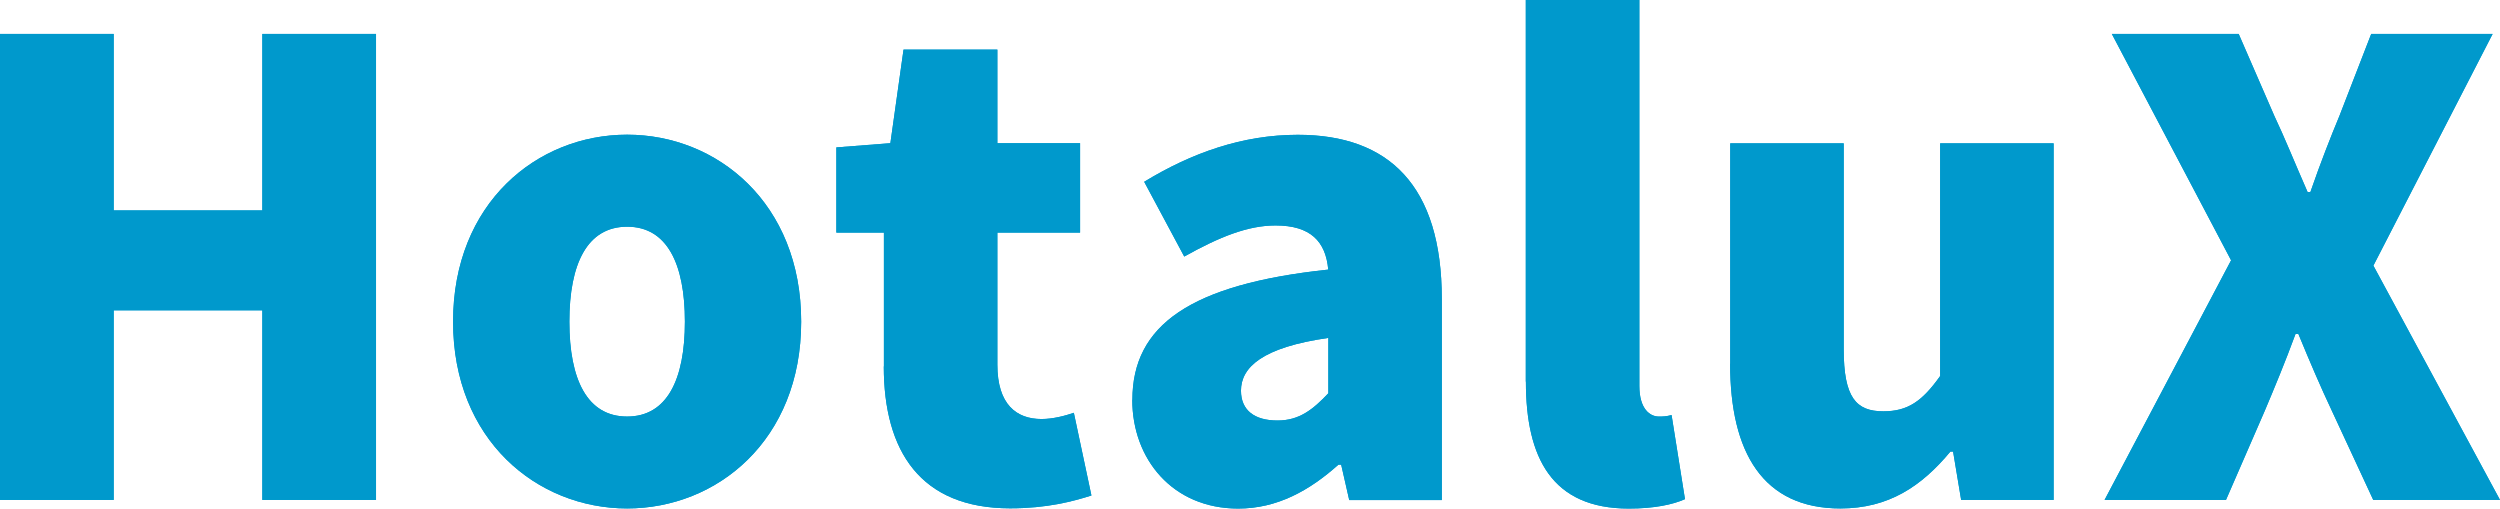
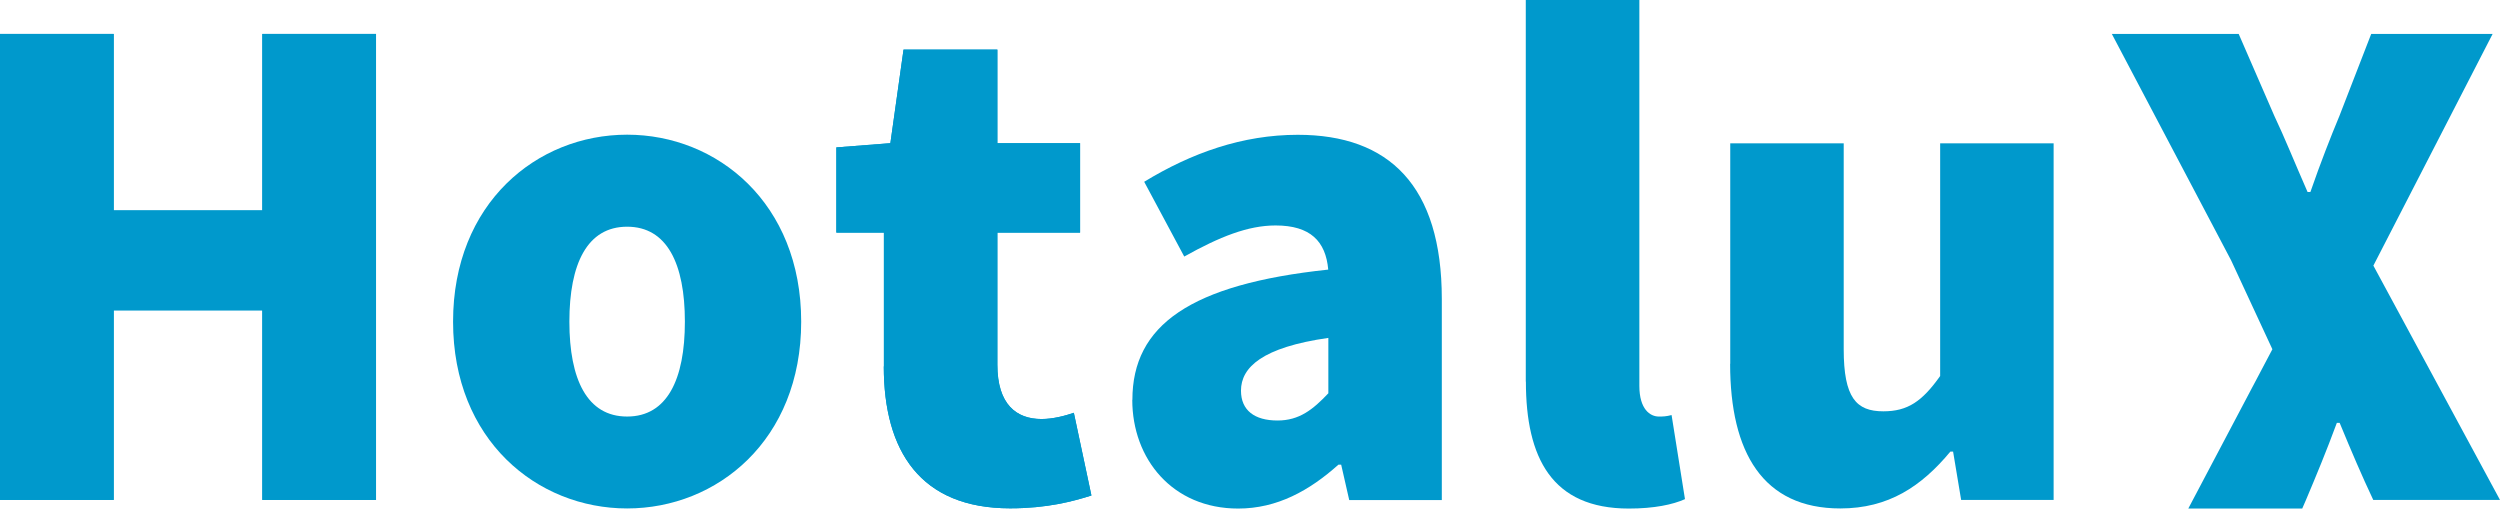
<svg xmlns="http://www.w3.org/2000/svg" id="_レイヤー_2" viewBox="0 0 220.33 44.82">
  <defs>
    <style>.cls-1{fill:#09c;stroke-width:0px;}</style>
  </defs>
  <g id="_ブルー">
    <path class="cls-1" d="M0,2.99h10.02v15.55h13.1V2.99h10.02v41.07h-10.02v-16.71h-13.1v16.71H0V2.99Z" />
-     <path class="cls-1" d="M39.93,28.35c0-10.44,7.39-16.48,15.34-16.48s15.34,6.04,15.34,16.48-7.4,16.46-15.34,16.46-15.34-6.03-15.34-16.46ZM60.36,28.35c0-5.1-1.57-8.37-5.09-8.37s-5.09,3.27-5.09,8.37,1.57,8.36,5.09,8.36,5.09-3.26,5.09-8.36Z" />
    <path class="cls-1" d="M77.9,32.3v-11.8h-4.19v-7.51l4.76-.37,1.16-8.25h8.27v8.25h7.29v7.88h-7.29v11.64c0,3.51,1.68,4.79,3.89,4.79,1.01,0,2.07-.28,2.85-.55l1.55,7.29c-1.64.52-3.92,1.13-7.16,1.13-7.91,0-11.14-5.03-11.14-12.51Z" />
    <path class="cls-1" d="M99.8,35.24c0-6.58,5.11-10.19,17.26-11.48-.22-2.5-1.58-3.89-4.64-3.89-2.43,0-4.92.99-8.05,2.74l-3.53-6.59c4.17-2.54,8.65-4.14,13.54-4.14,8.04,0,12.69,4.49,12.69,14.47v17.72h-8.16l-.71-3.12h-.24c-2.56,2.29-5.4,3.87-8.84,3.87-5.78,0-9.33-4.36-9.33-9.58ZM117.07,34.65v-4.87c-5.82.83-7.7,2.59-7.7,4.65,0,1.73,1.19,2.63,3.22,2.63,1.92,0,3.12-.96,4.49-2.41Z" />
    <path class="cls-1" d="M134.47,33.63V0h10.01v34.01c0,2.07.96,2.7,1.71,2.7.37,0,.62,0,1.13-.13l1.18,7.41c-1.07.48-2.71.83-4.95.83-6.79,0-9.07-4.48-9.07-11.19Z" />
-     <path class="cls-1" d="M152.49,32.06V12.63h10v18.15c0,4.27,1.1,5.47,3.49,5.47,2.15,0,3.42-.87,5.01-3.11V12.63h10v31.43h-8.15l-.71-4.26h-.24c-2.55,3.07-5.45,5.01-9.7,5.01-6.82,0-9.71-4.93-9.71-12.75Z" />
-     <path class="cls-1" d="M196.63,22.94l-10.51-19.95h11.18l3.14,7.22c.9,1.89,1.78,4.09,2.93,6.71h.25c.91-2.62,1.77-4.81,2.56-6.71l2.8-7.22h10.7l-10.51,20.42,11.16,20.65h-11.17l-3.64-7.84c-1.01-2.14-1.92-4.27-2.96-6.79h-.25c-.93,2.52-1.82,4.66-2.72,6.79l-3.41,7.84h-10.7l11.15-21.12Z" />
    <path class="cls-1" d="M0,2.99h10.02v15.55h13.1V2.99h10.02v41.07h-10.02v-16.71h-13.1v16.71H0V2.99Z" />
    <path class="cls-1" d="M39.93,28.35c0-10.44,7.39-16.48,15.34-16.48s15.34,6.04,15.34,16.48-7.4,16.46-15.34,16.46-15.34-6.03-15.34-16.46ZM60.36,28.35c0-5.1-1.57-8.37-5.09-8.37s-5.09,3.27-5.09,8.37,1.57,8.36,5.09,8.36,5.09-3.26,5.09-8.36Z" />
    <path class="cls-1" d="M77.9,32.3v-11.8h-4.19v-7.51l4.76-.37,1.16-8.25h8.27v8.25h7.29v7.88h-7.29v11.64c0,3.51,1.68,4.79,3.89,4.79,1.01,0,2.07-.28,2.85-.55l1.55,7.29c-1.64.52-3.92,1.13-7.16,1.13-7.91,0-11.14-5.03-11.14-12.51Z" />
-     <path class="cls-1" d="M99.8,35.24c0-6.58,5.11-10.19,17.26-11.48-.22-2.5-1.58-3.89-4.64-3.89-2.43,0-4.92.99-8.05,2.74l-3.53-6.59c4.17-2.54,8.65-4.14,13.54-4.14,8.04,0,12.69,4.49,12.69,14.47v17.72h-8.16l-.71-3.12h-.24c-2.56,2.29-5.4,3.87-8.84,3.87-5.78,0-9.33-4.36-9.33-9.58ZM117.07,34.65v-4.87c-5.82.83-7.7,2.59-7.7,4.65,0,1.73,1.19,2.63,3.22,2.63,1.92,0,3.12-.96,4.49-2.41Z" />
-     <path class="cls-1" d="M134.47,33.63V0h10.01v34.01c0,2.07.96,2.7,1.71,2.7.37,0,.62,0,1.13-.13l1.18,7.41c-1.07.48-2.71.83-4.95.83-6.79,0-9.07-4.48-9.07-11.19Z" />
    <path class="cls-1" d="M152.49,32.06V12.63h10v18.15c0,4.27,1.1,5.47,3.49,5.47,2.15,0,3.42-.87,5.01-3.11V12.63h10v31.43h-8.15l-.71-4.26h-.24c-2.55,3.07-5.45,5.01-9.7,5.01-6.82,0-9.71-4.93-9.71-12.75Z" />
-     <path class="cls-1" d="M196.63,22.94l-10.51-19.95h11.18l3.14,7.22c.9,1.89,1.78,4.09,2.93,6.71h.25c.91-2.62,1.77-4.81,2.56-6.71l2.8-7.22h10.7l-10.51,20.42,11.16,20.65h-11.17l-3.64-7.84c-1.01-2.14-1.92-4.27-2.96-6.79h-.25c-.93,2.52-1.82,4.66-2.72,6.79l-3.41,7.84h-10.7l11.15-21.12Z" />
+     <path class="cls-1" d="M196.63,22.94l-10.51-19.95h11.18l3.14,7.22c.9,1.89,1.78,4.09,2.93,6.71h.25c.91-2.62,1.77-4.81,2.56-6.71l2.8-7.22h10.7l-10.51,20.42,11.16,20.65h-11.17c-1.01-2.14-1.92-4.27-2.96-6.79h-.25c-.93,2.52-1.82,4.66-2.72,6.79l-3.41,7.84h-10.7l11.15-21.12Z" />
  </g>
</svg>